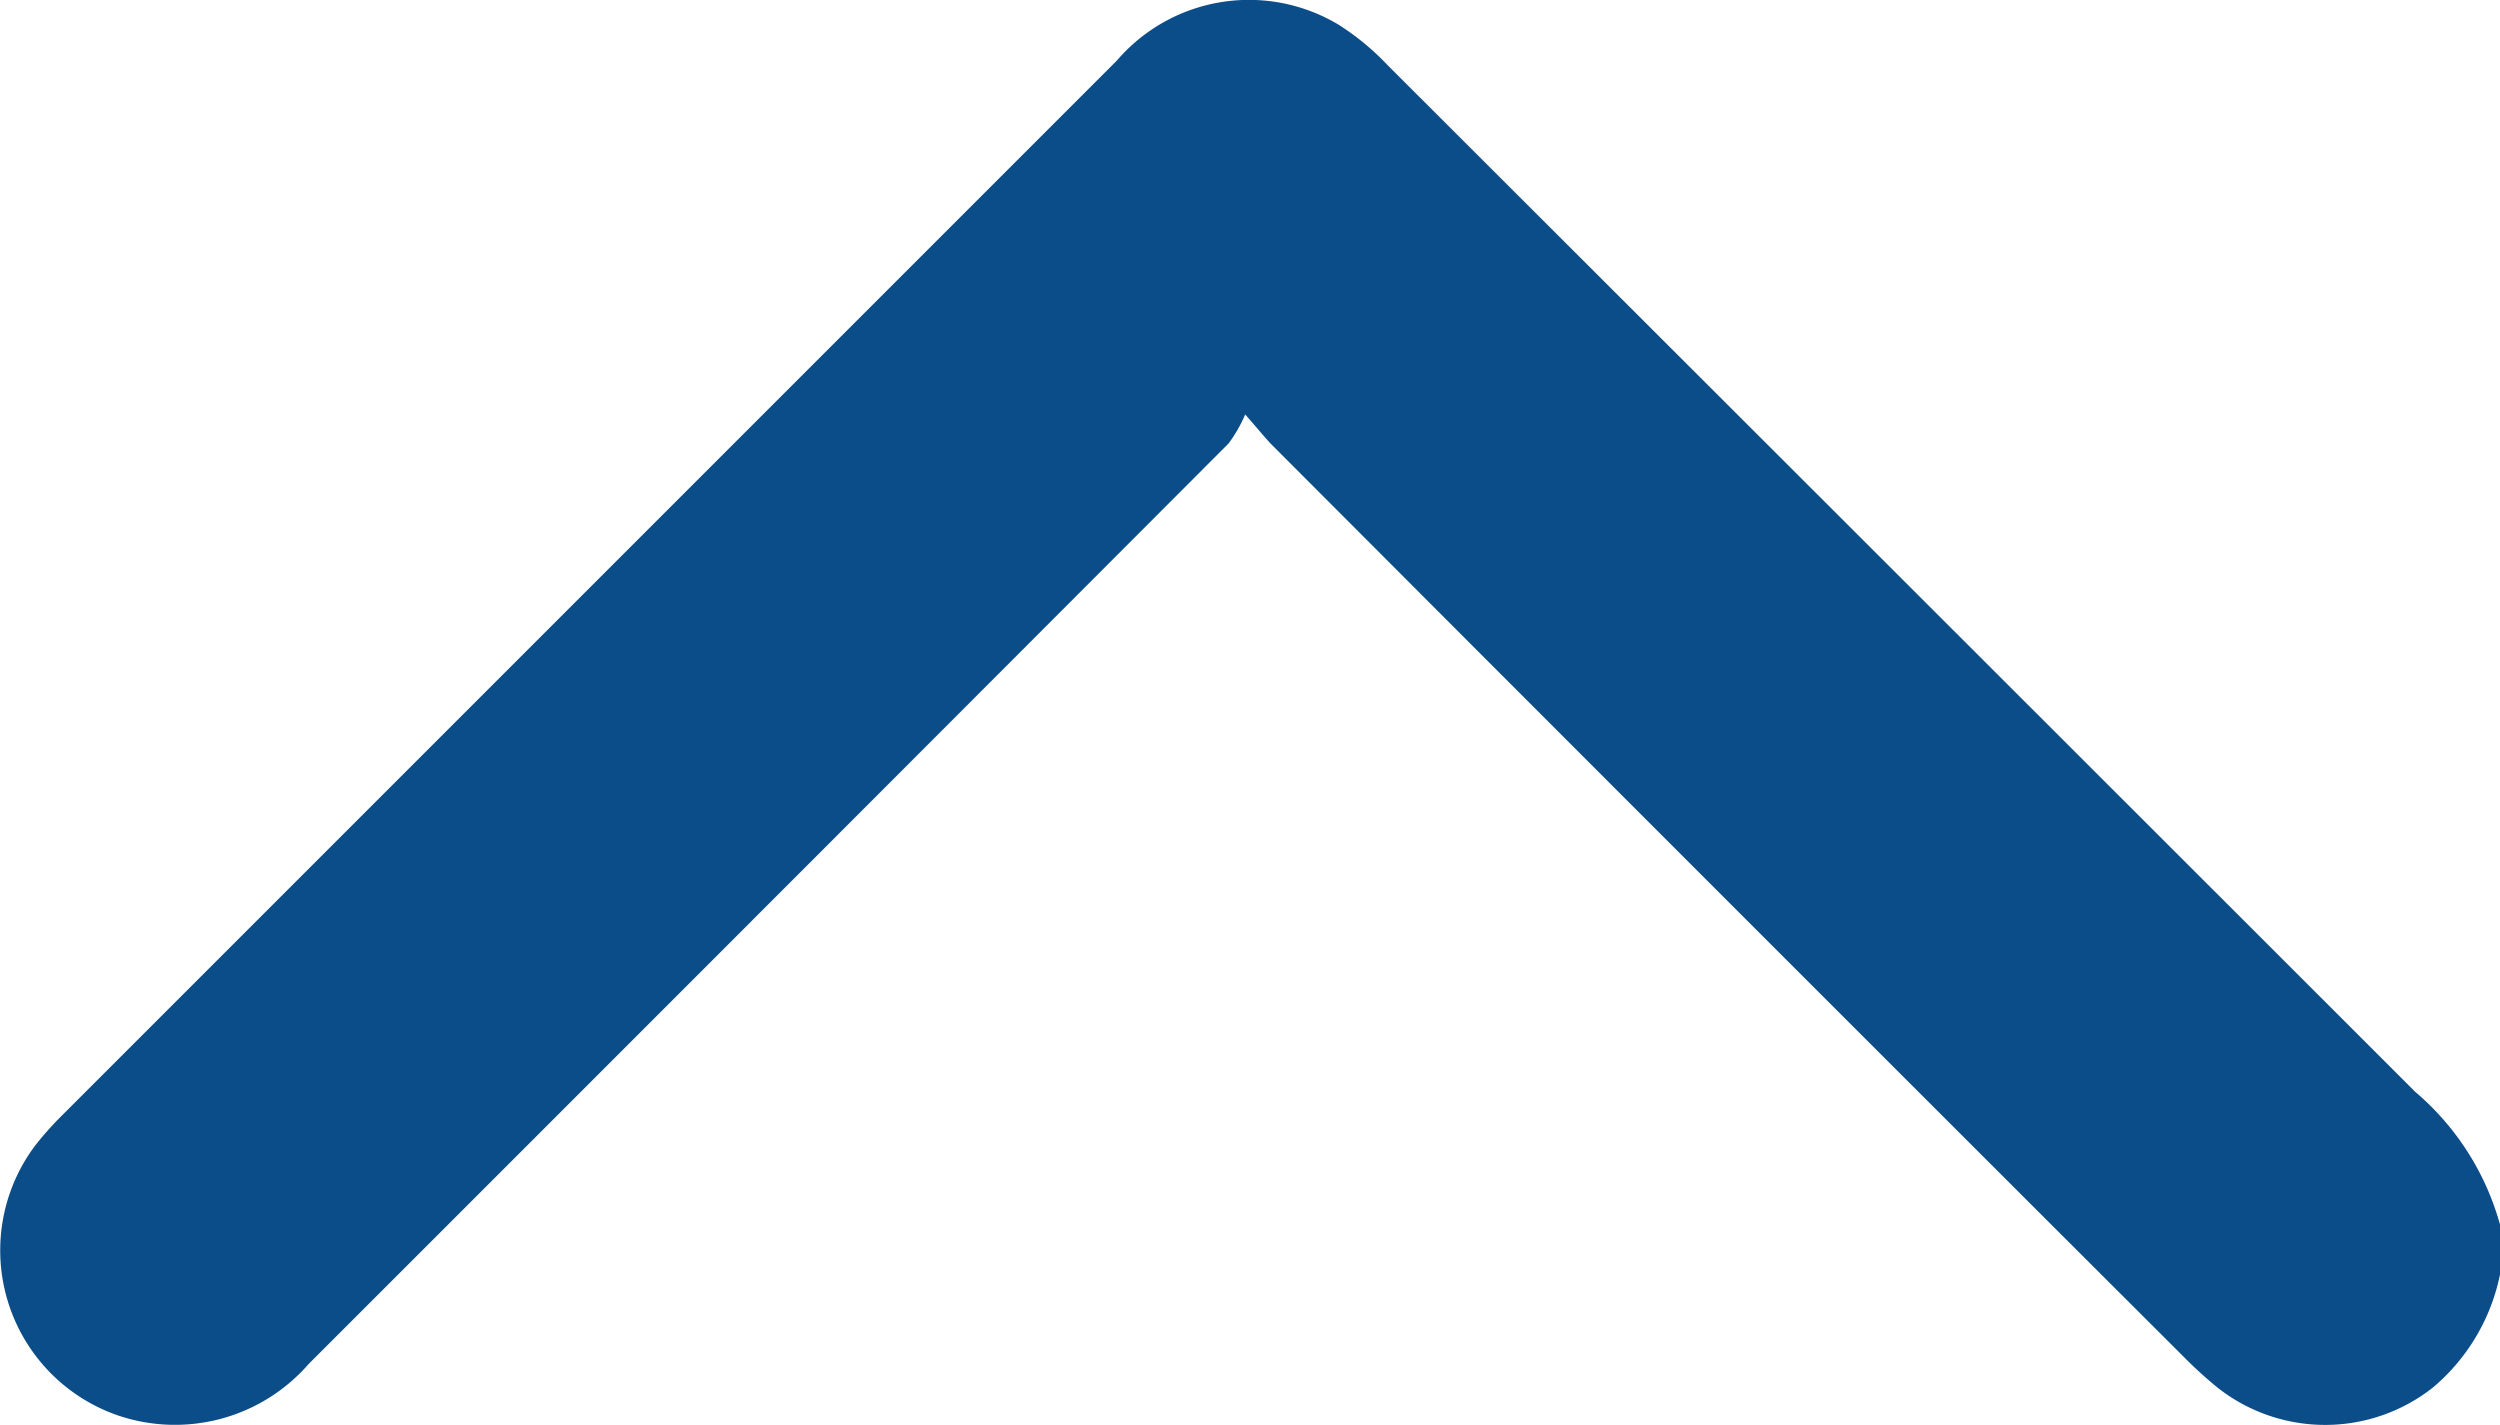
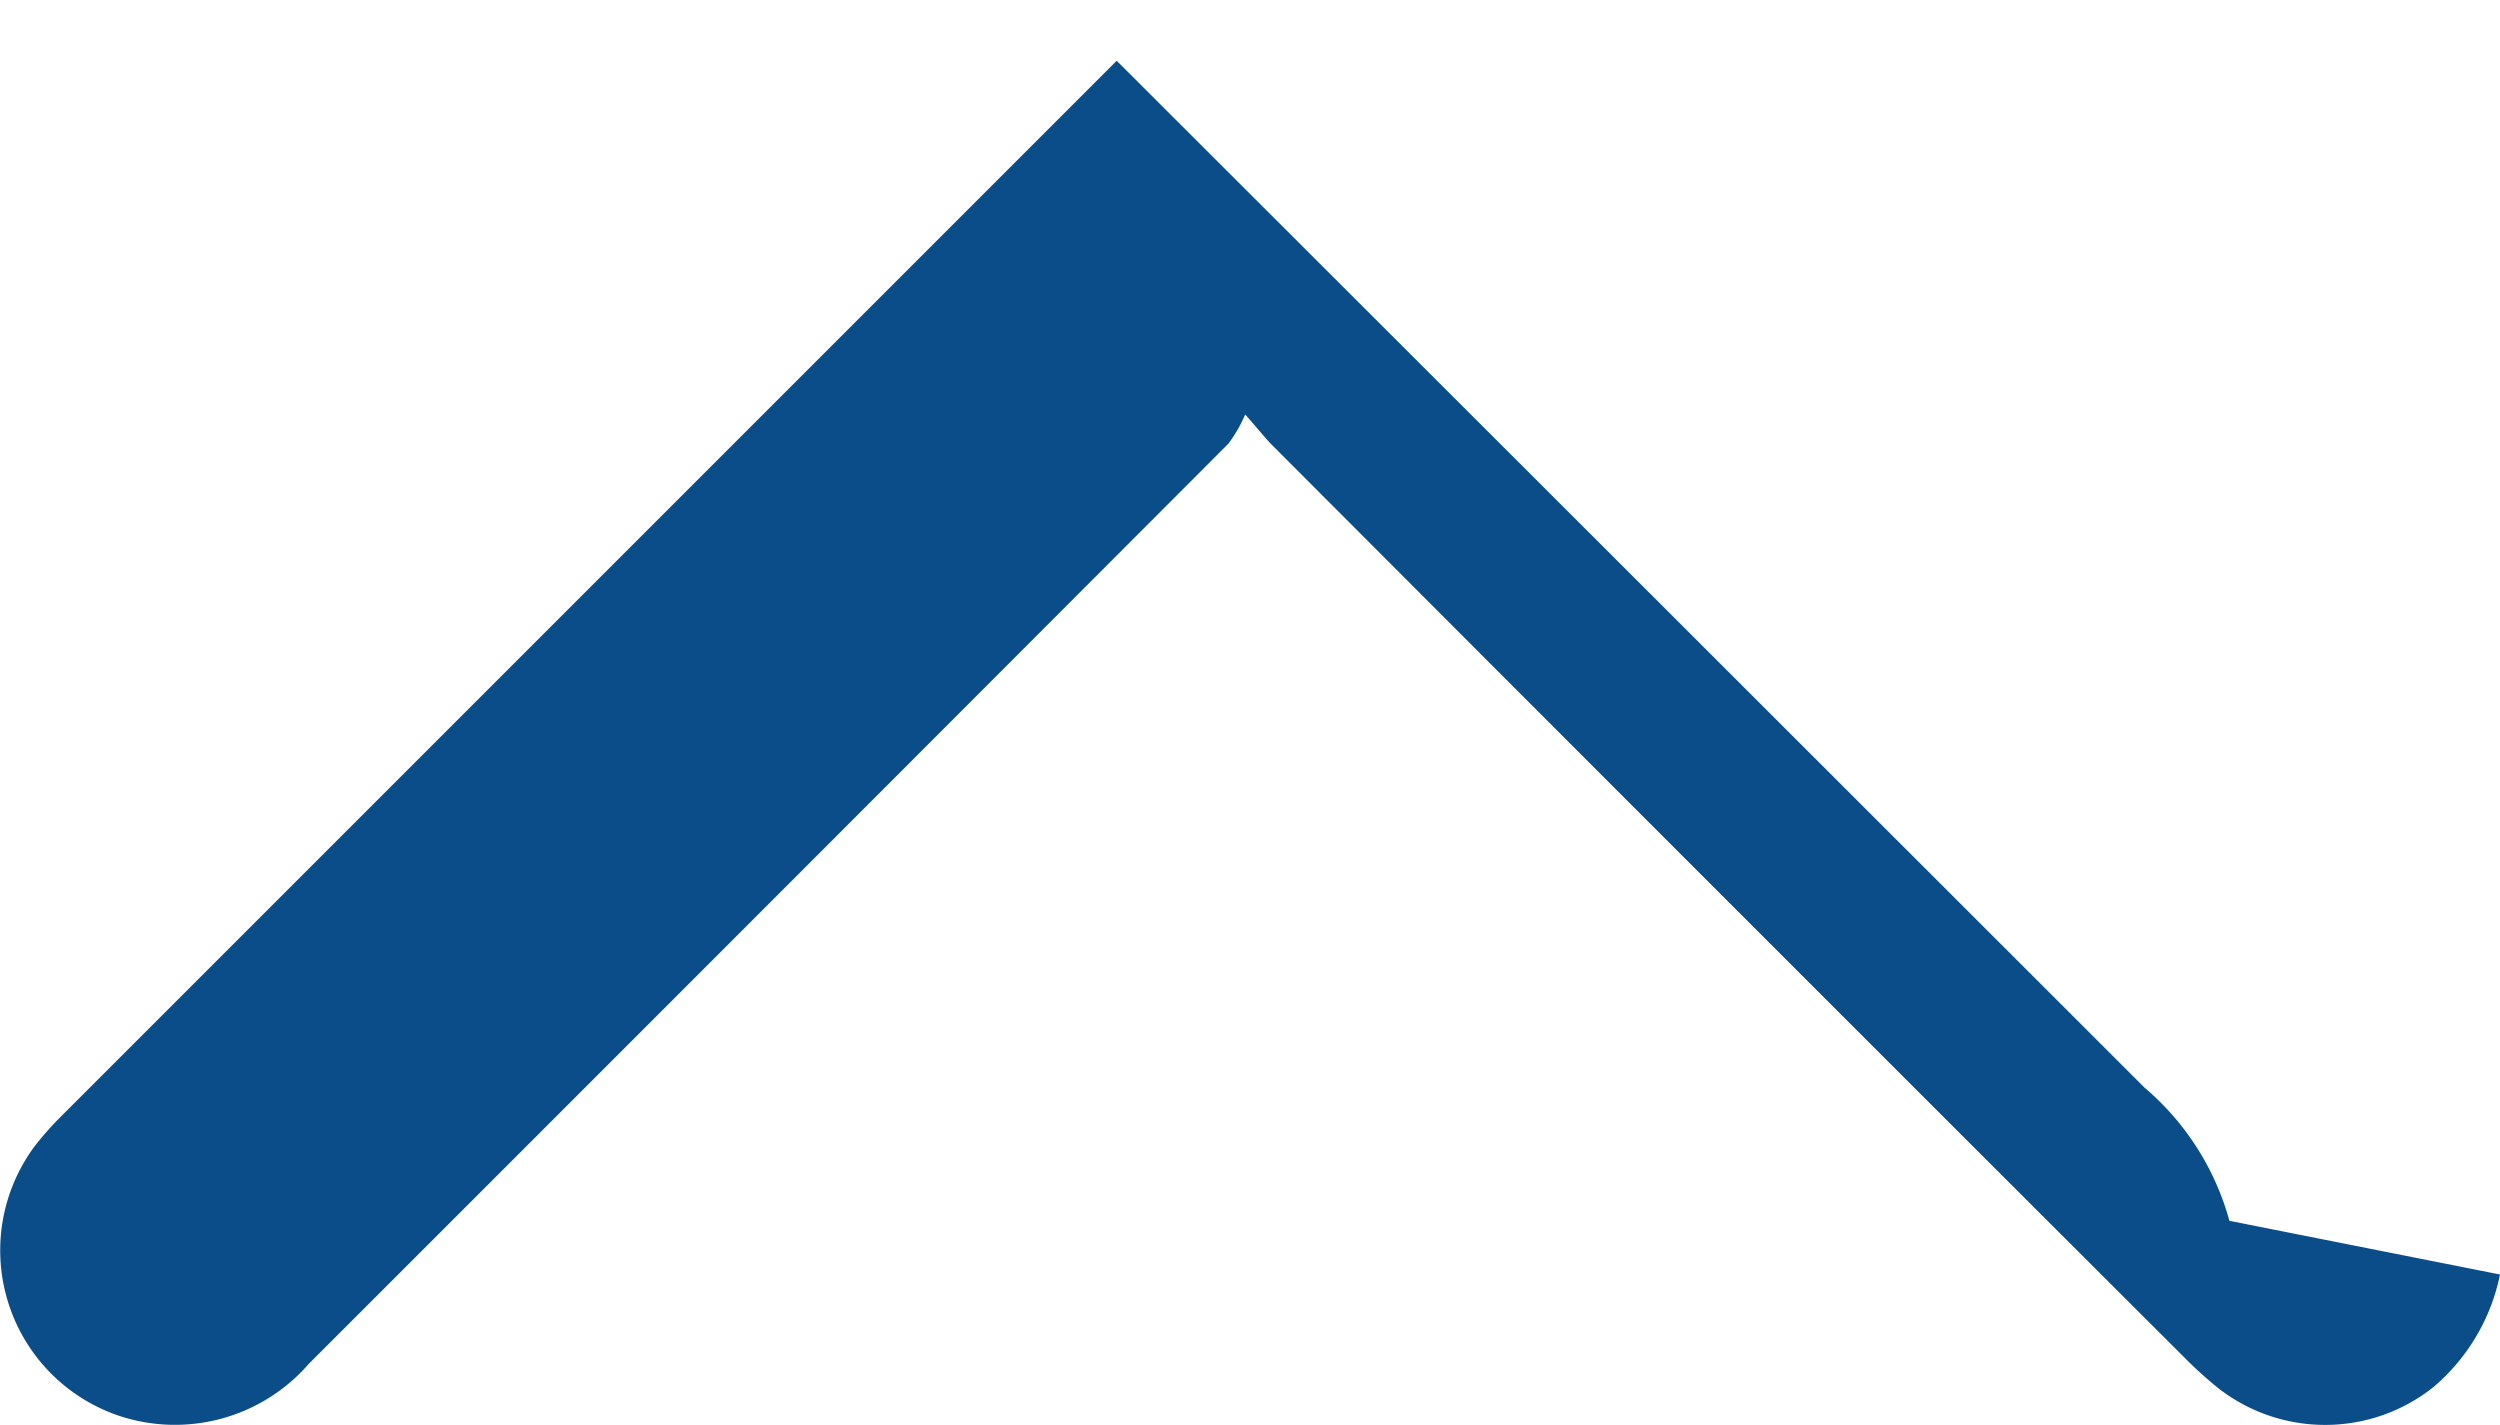
<svg xmlns="http://www.w3.org/2000/svg" width="20.816" height="11.865" viewBox="0 0 20.816 11.865">
-   <path id="Path_12933" data-name="Path 12933" d="M-687.655,1023.491a1.664,1.664,0,0,1-.556.939,1.448,1.448,0,0,1-1.788.009,3.427,3.427,0,0,1-.286-.259q-3.8-3.794-7.59-7.591c-.057-.057-.107-.122-.228-.259a1.176,1.176,0,0,1-.138.241q-3.828,3.835-7.66,7.665a1.476,1.476,0,0,1-1.592.427,1.454,1.454,0,0,1-.694-2.234,2.543,2.543,0,0,1,.214-.244q4.4-4.4,8.8-8.8a1.45,1.45,0,0,1,1.848-.3,2.116,2.116,0,0,1,.406.335q4.28,4.274,8.558,8.55a2.228,2.228,0,0,1,.707,1.109Z" transform="translate(708.471 -1012.879)" fill="#0b4d88" />
+   <path id="Path_12933" data-name="Path 12933" d="M-687.655,1023.491a1.664,1.664,0,0,1-.556.939,1.448,1.448,0,0,1-1.788.009,3.427,3.427,0,0,1-.286-.259q-3.8-3.794-7.59-7.591c-.057-.057-.107-.122-.228-.259a1.176,1.176,0,0,1-.138.241q-3.828,3.835-7.66,7.665a1.476,1.476,0,0,1-1.592.427,1.454,1.454,0,0,1-.694-2.234,2.543,2.543,0,0,1,.214-.244q4.4-4.4,8.8-8.8q4.28,4.274,8.558,8.55a2.228,2.228,0,0,1,.707,1.109Z" transform="translate(708.471 -1012.879)" fill="#0b4d88" />
</svg>